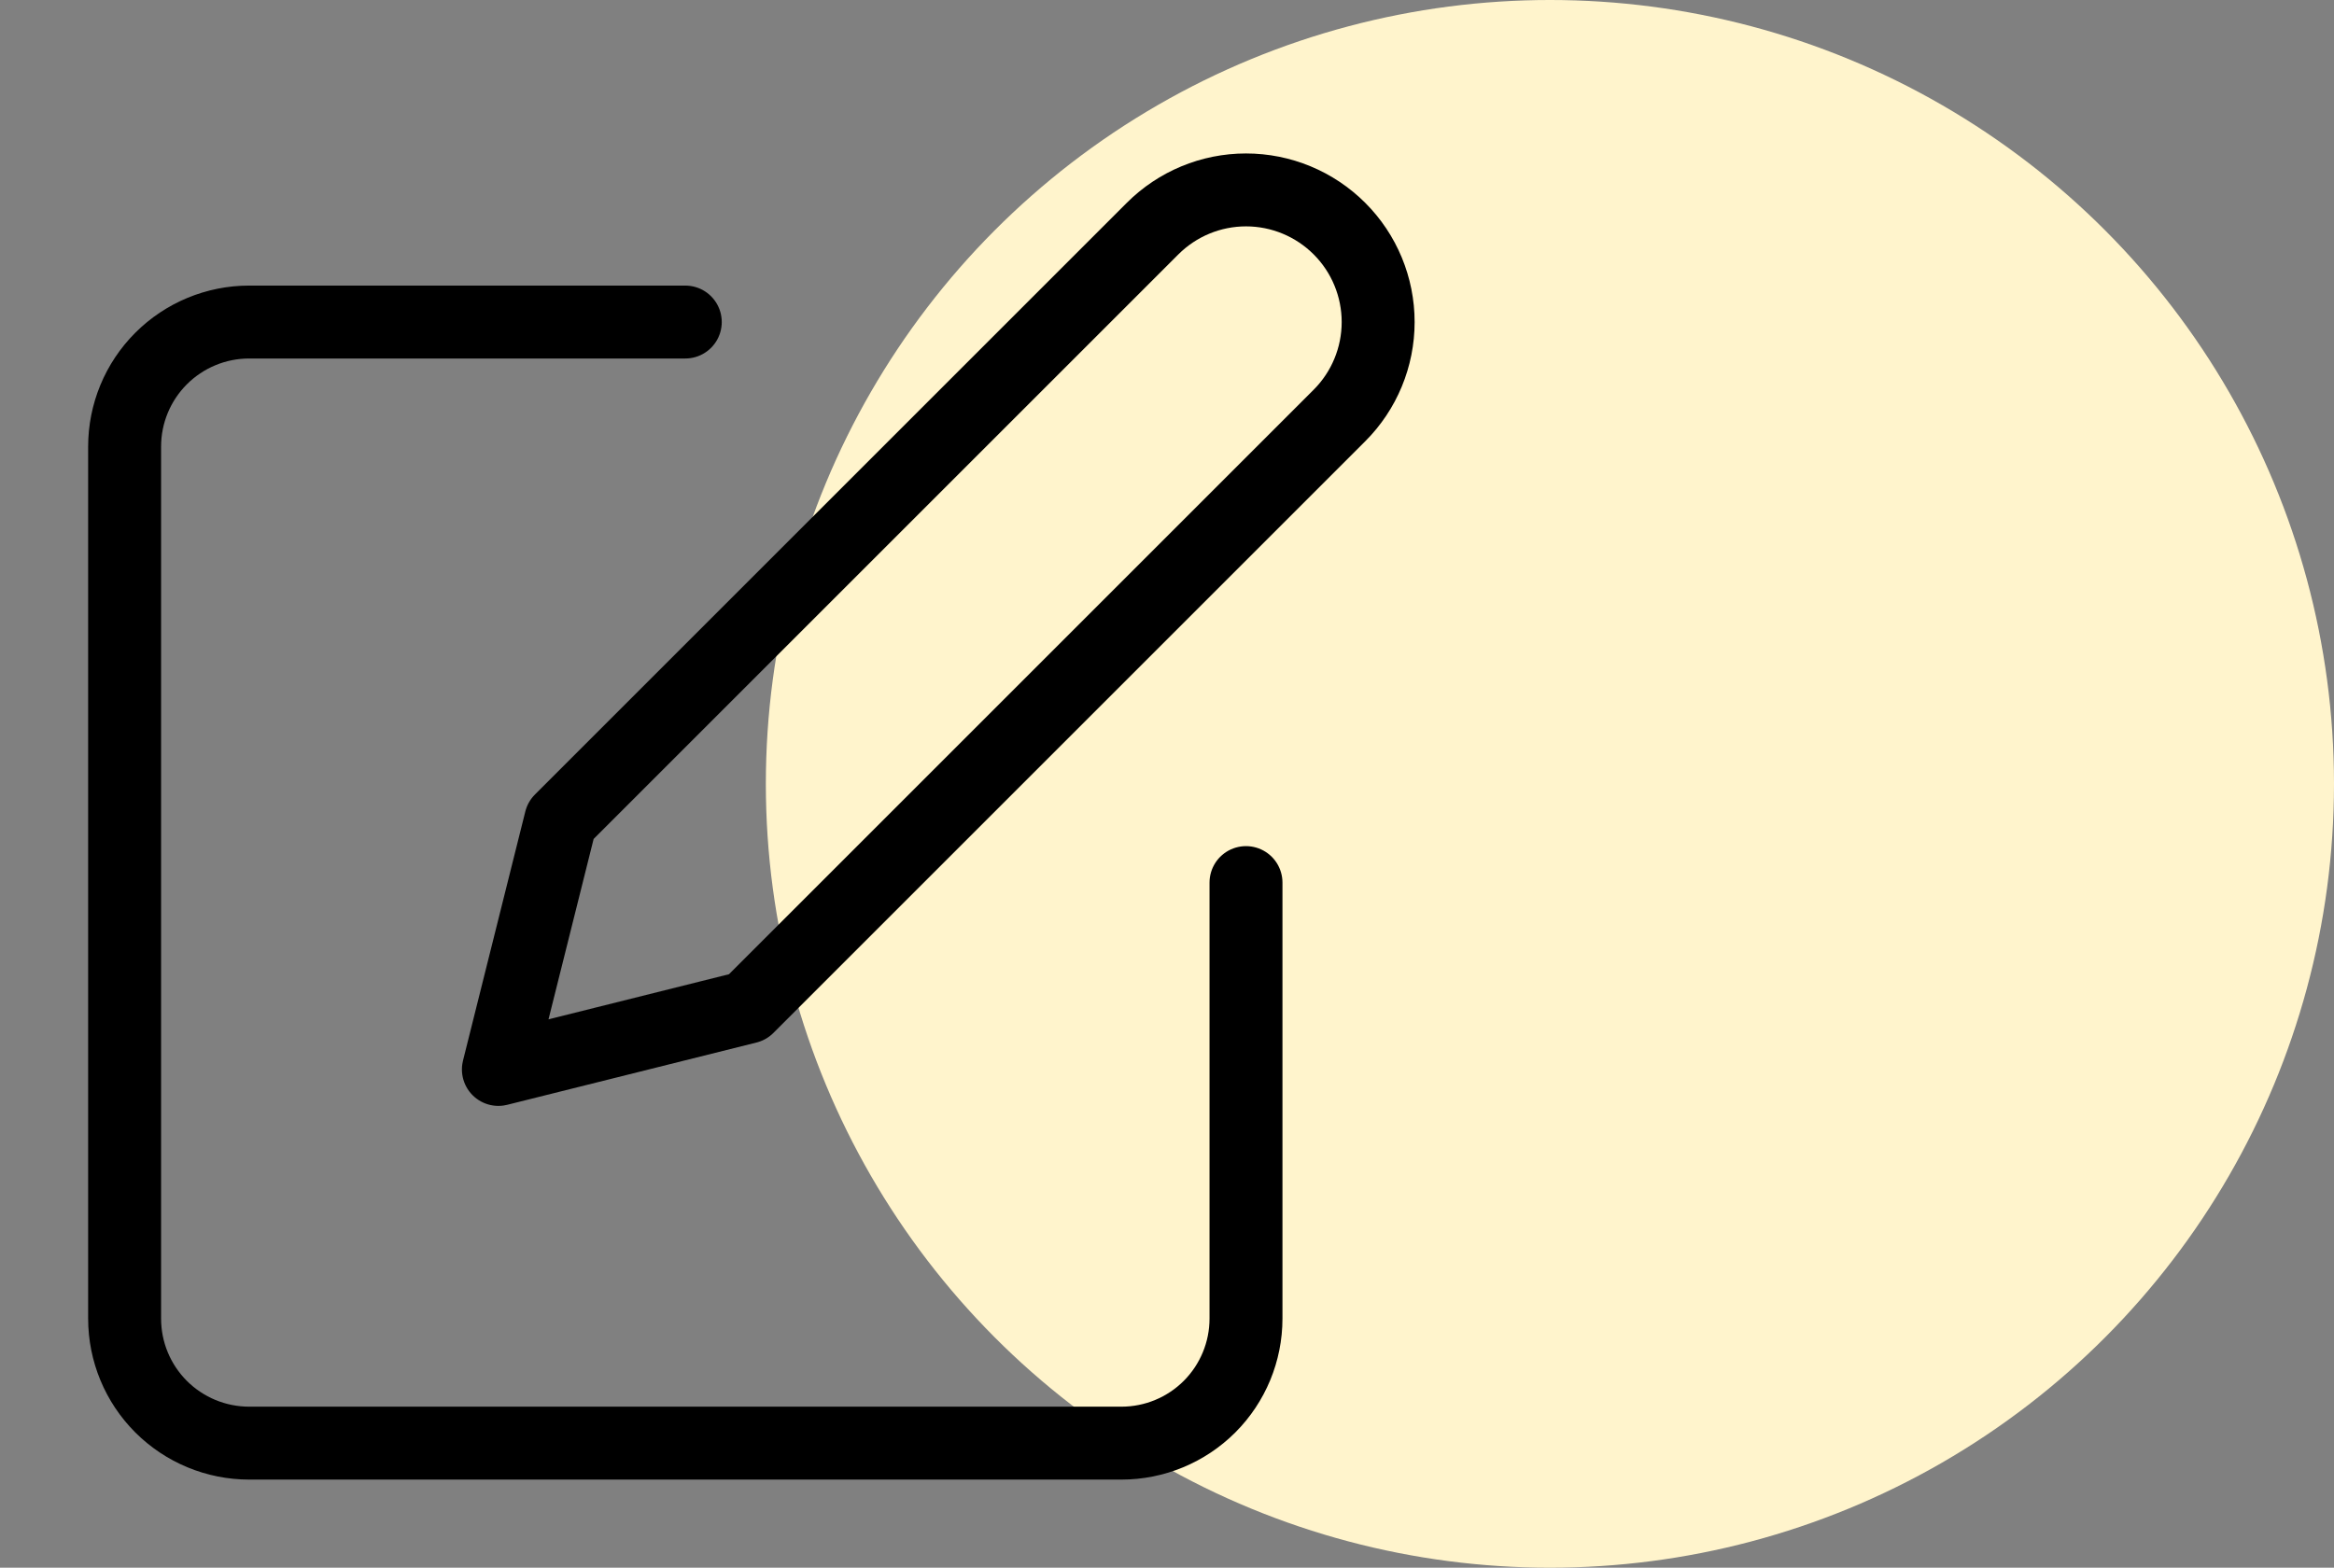
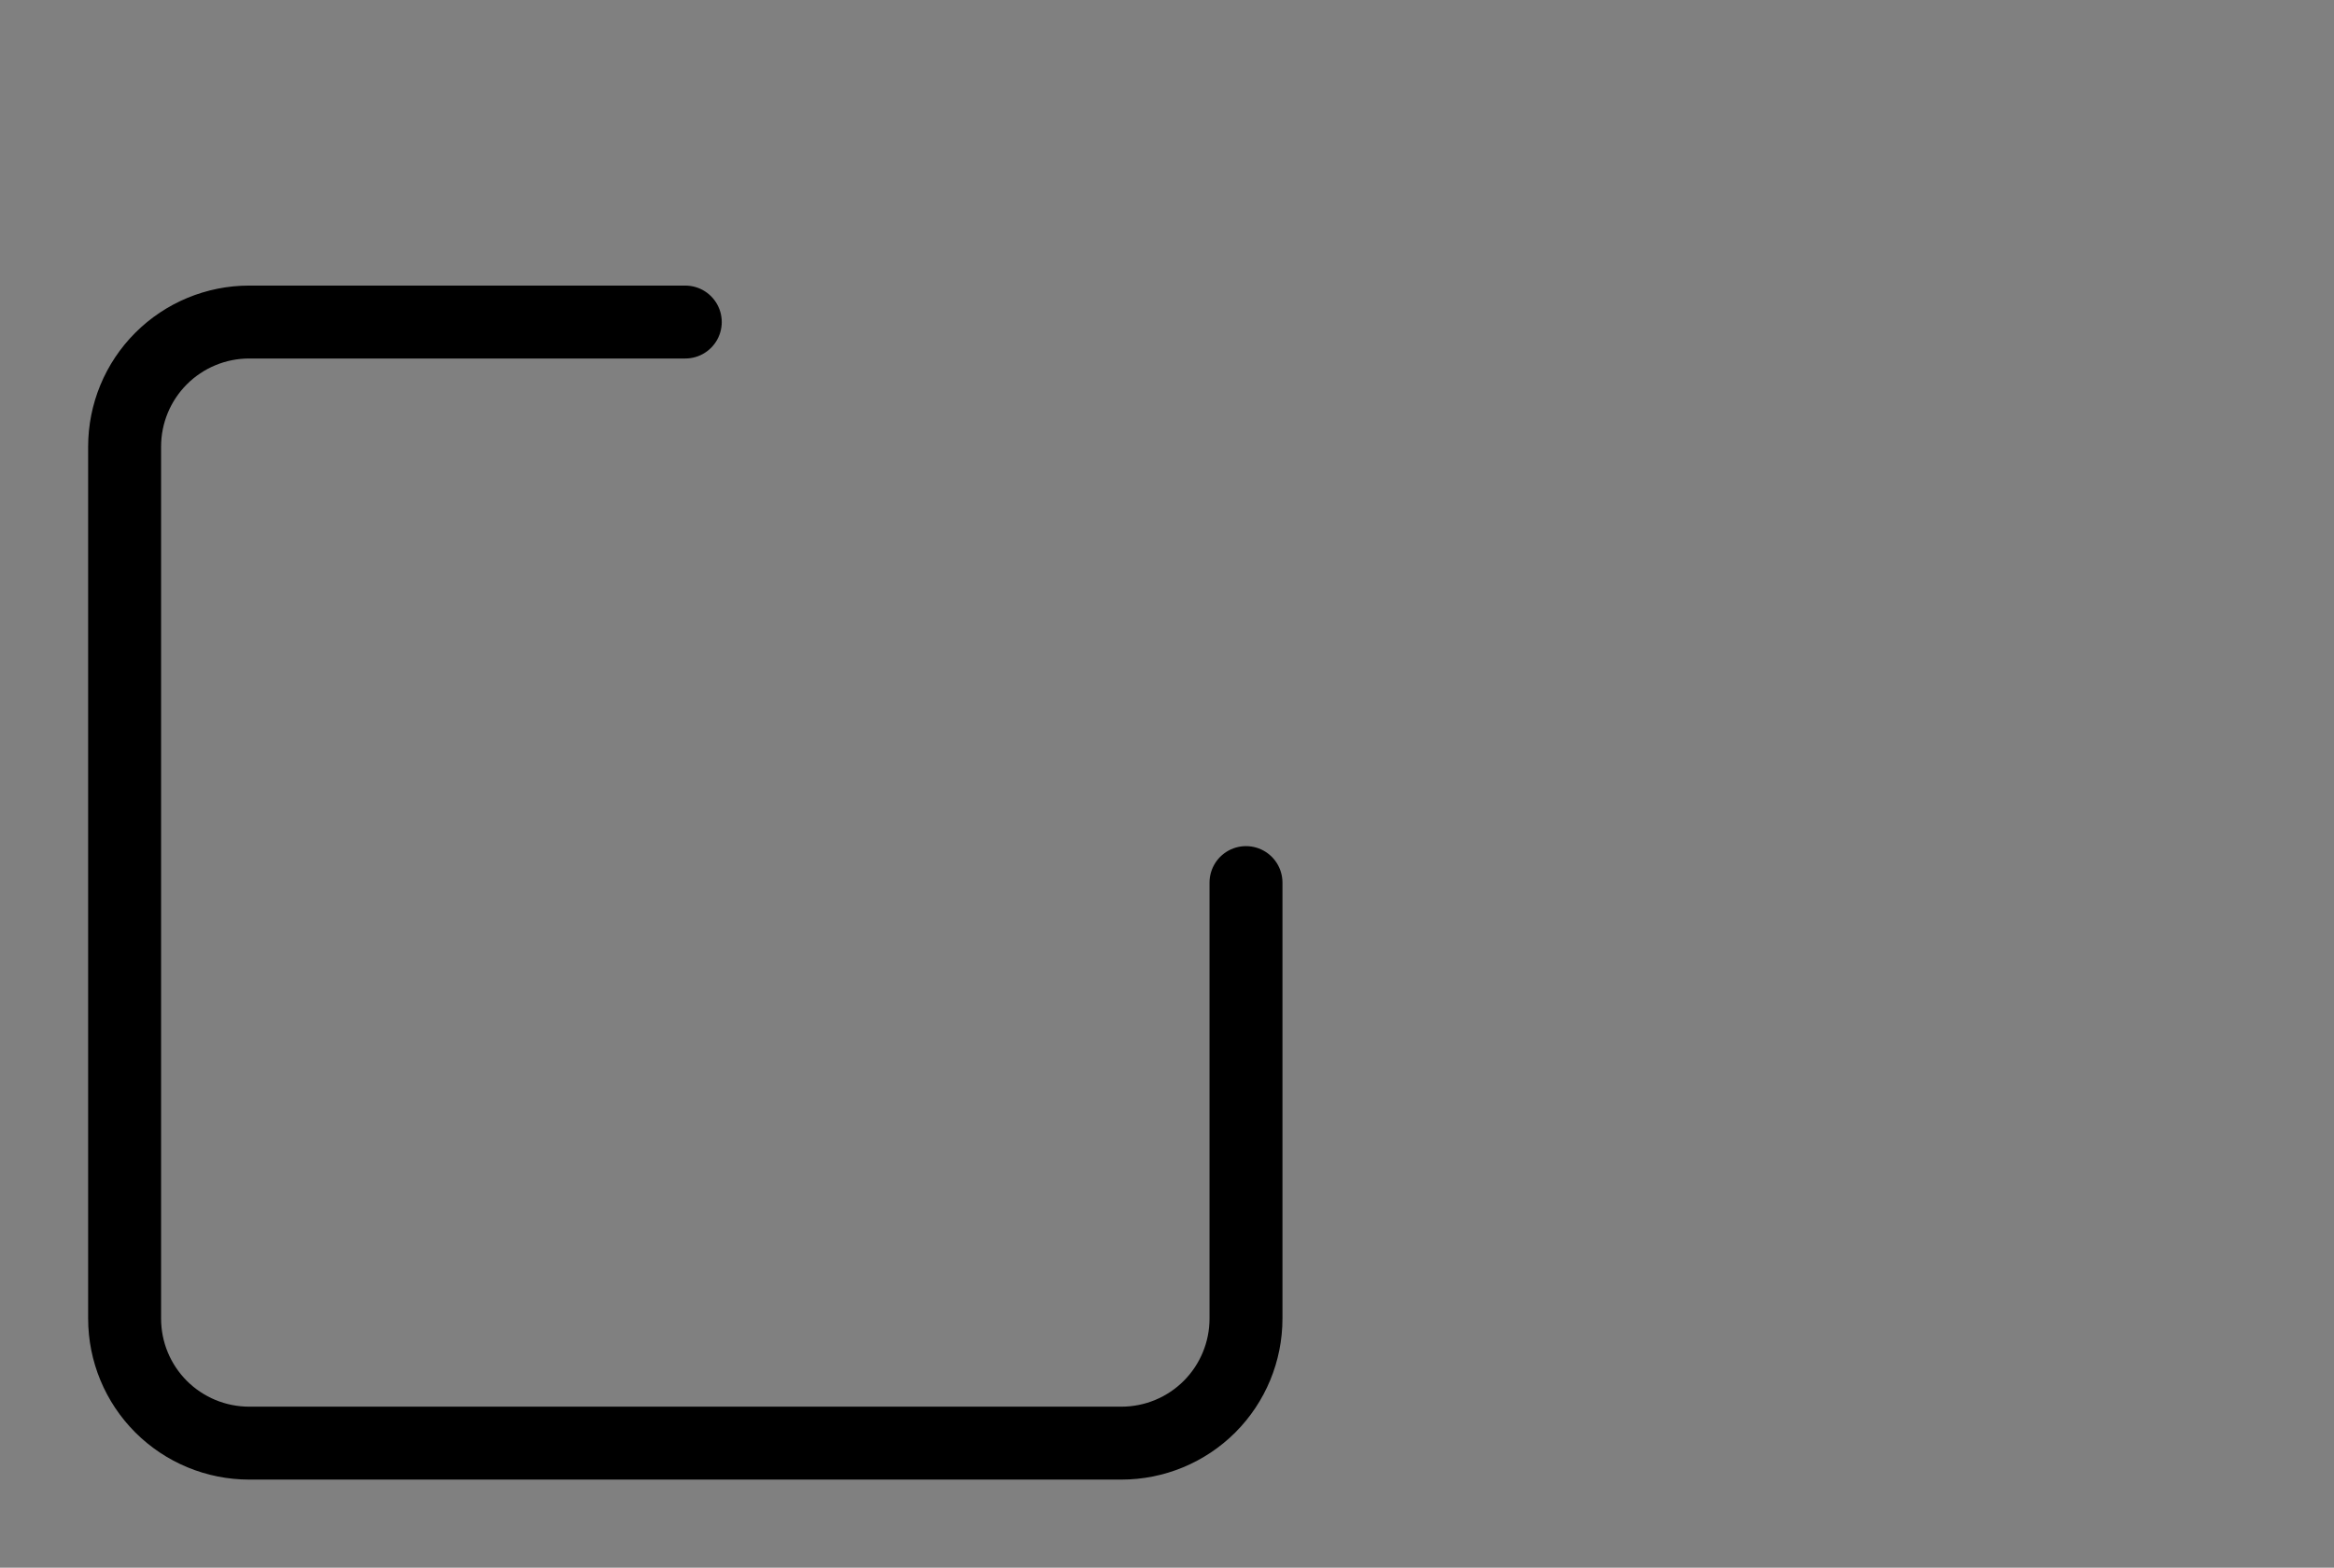
<svg xmlns="http://www.w3.org/2000/svg" width="64" height="43" viewBox="0 0 64 43" fill="none">
  <rect x="0" y="0" width="64" height="43" fill="#808080" stroke="none" />
-   <circle cx="42.5" cy="21.5" r="21.5" fill="#FFF4CC" />
  <path d="M18.791 8.833H6.833C5.927 8.833 5.058 9.193 4.417 9.834C3.776 10.475 3.417 11.344 3.417 12.25V36.167C3.417 37.073 3.776 37.942 4.417 38.583C5.058 39.223 5.927 39.583 6.833 39.583H30.75C31.656 39.583 32.525 39.223 33.166 38.583C33.806 37.942 34.166 37.073 34.166 36.167V24.208" stroke="black" stroke-width="2" stroke-linecap="round" stroke-linejoin="round" />
-   <path d="M31.604 6.271C32.284 5.591 33.205 5.209 34.166 5.209C35.128 5.209 36.049 5.591 36.729 6.271C37.409 6.95 37.79 7.872 37.79 8.833C37.79 9.794 37.409 10.716 36.729 11.396L20.5 27.625L13.666 29.333L15.375 22.5L31.604 6.271Z" stroke="black" stroke-width="2" stroke-linecap="round" stroke-linejoin="round" />
</svg>